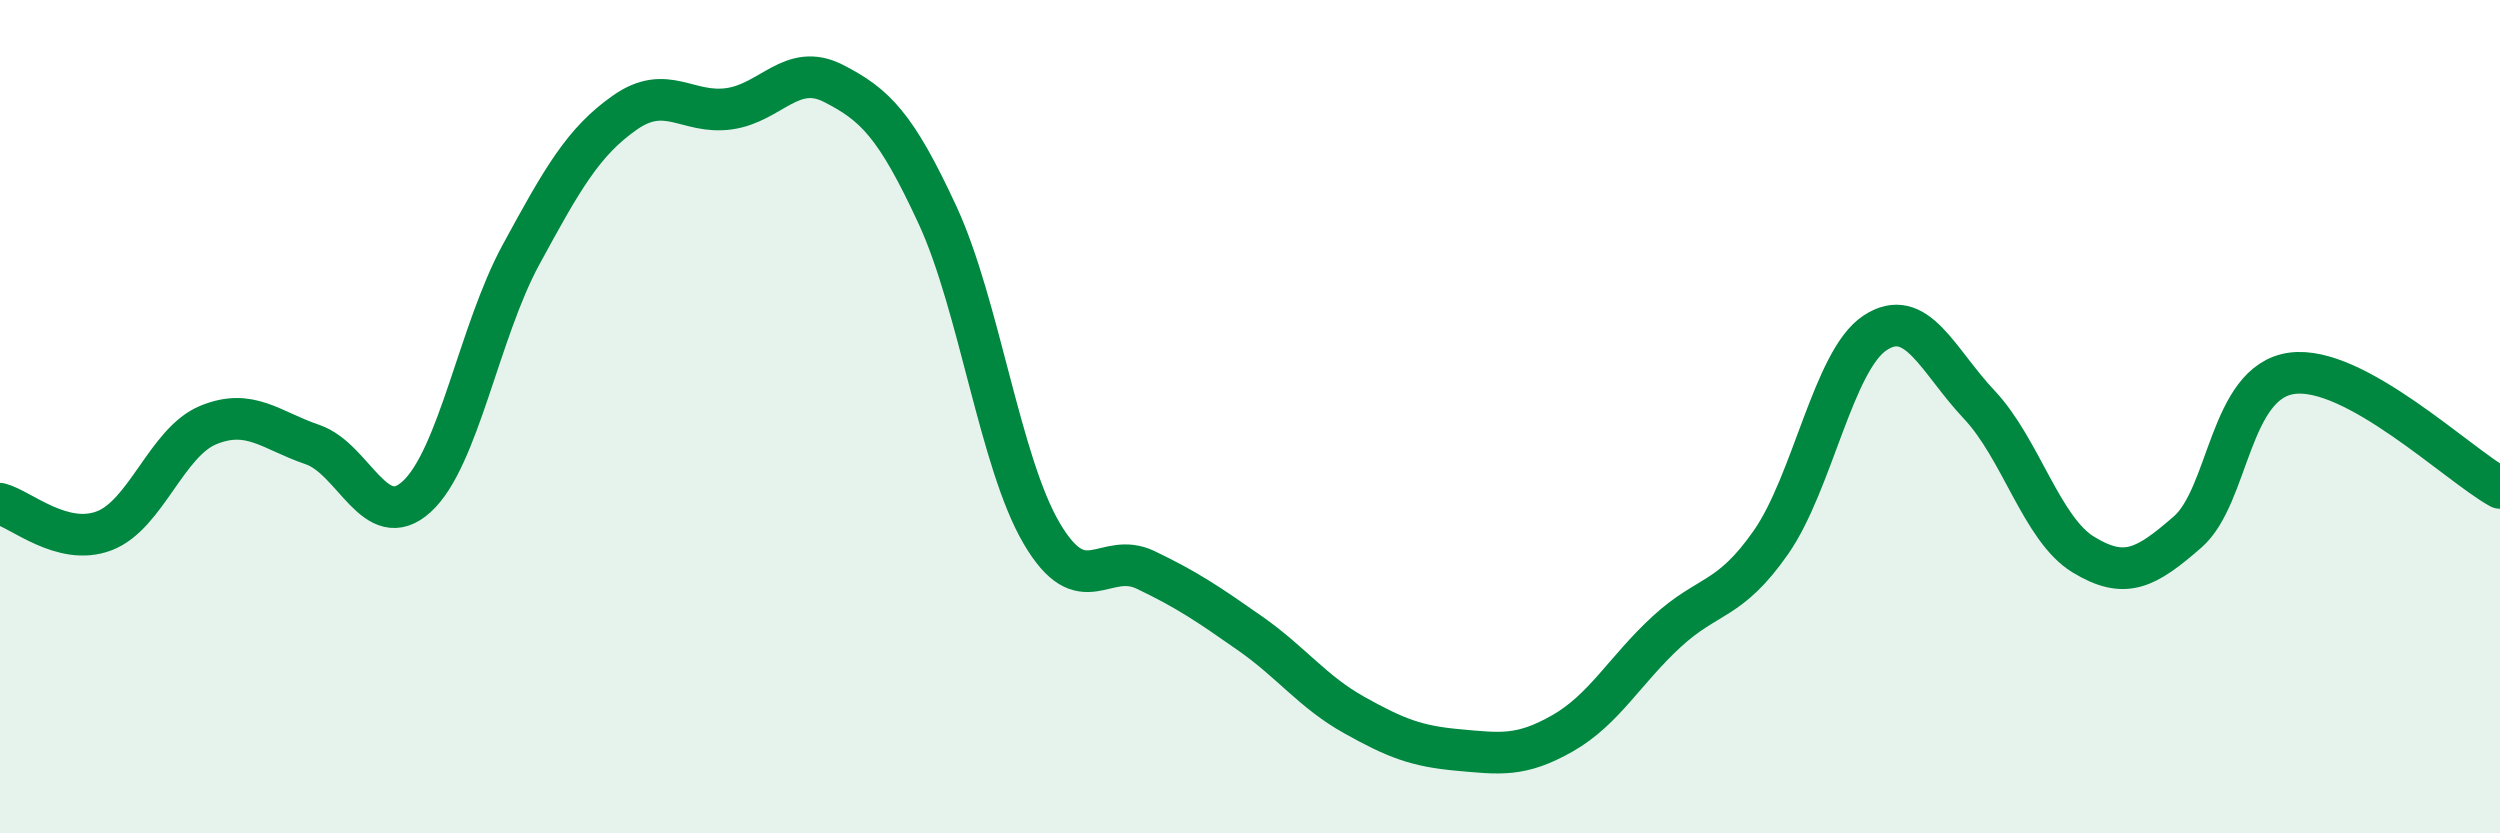
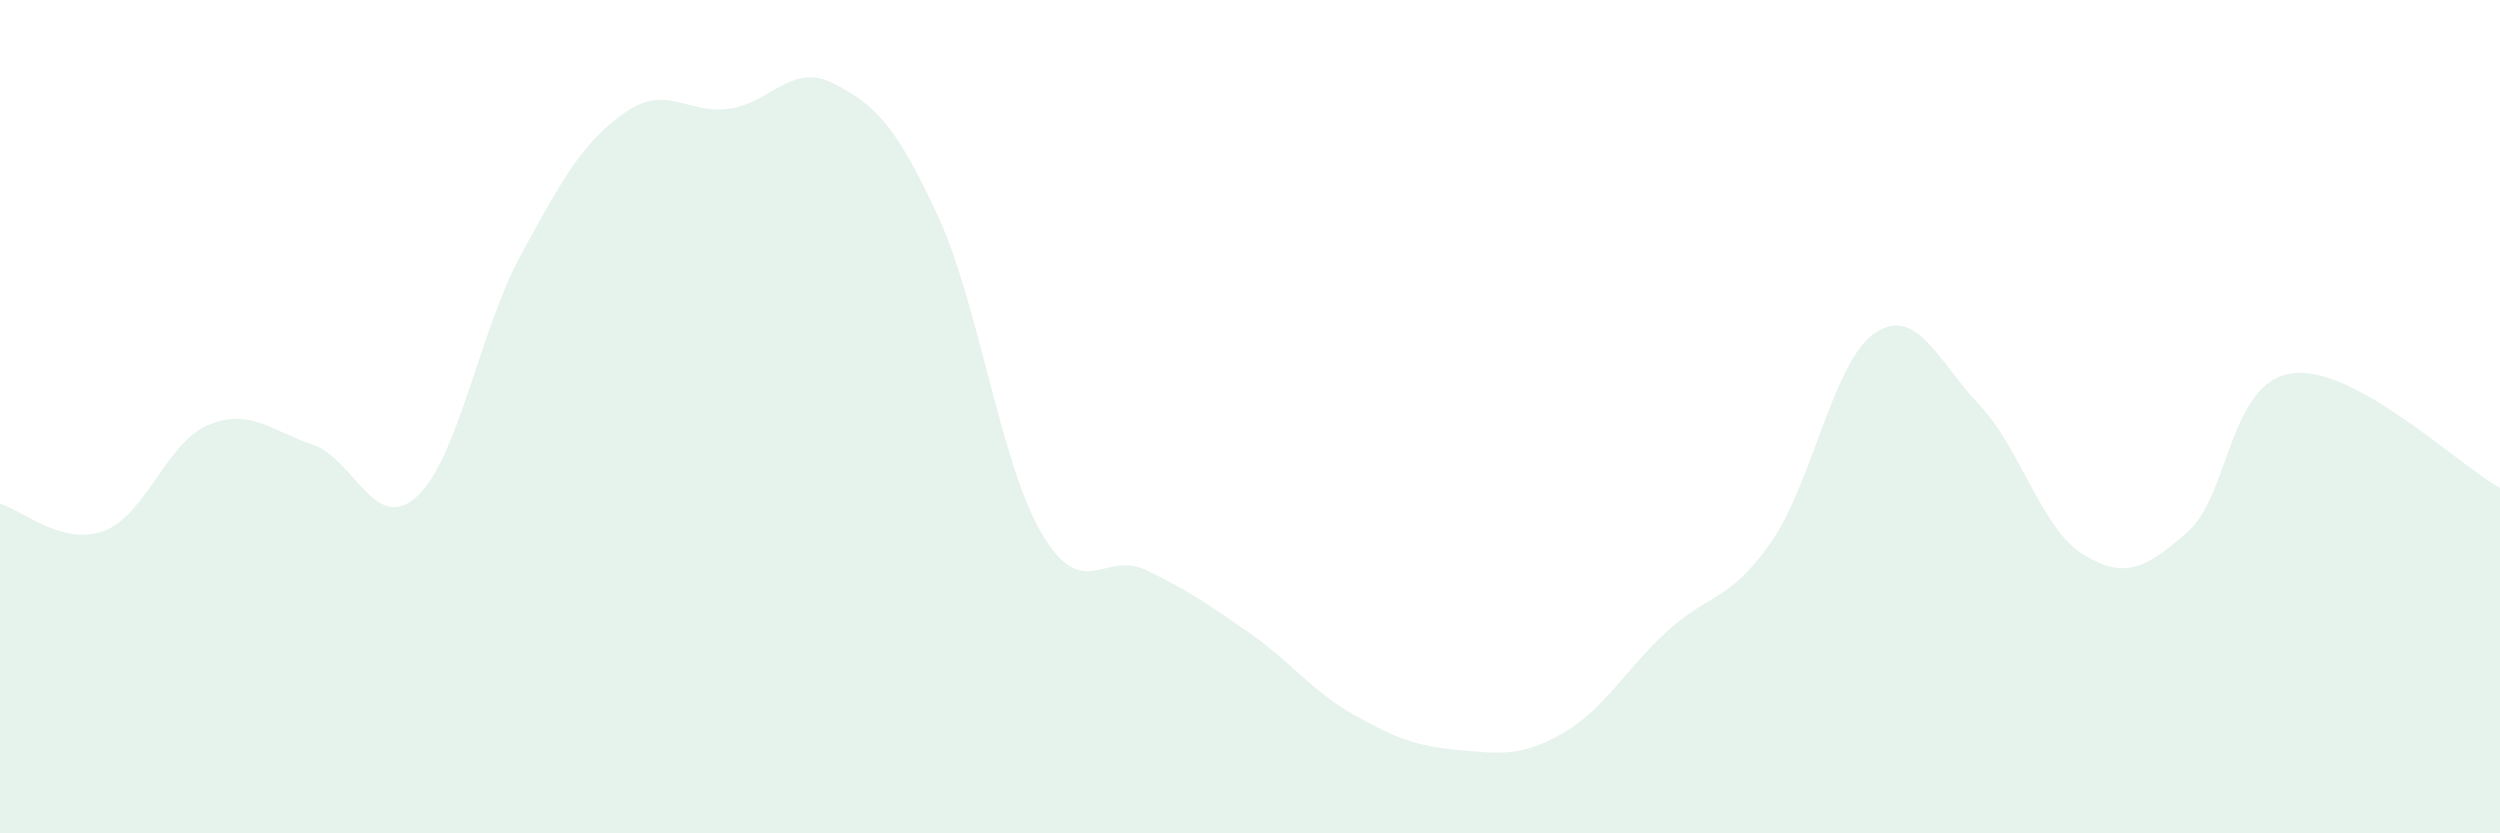
<svg xmlns="http://www.w3.org/2000/svg" width="60" height="20" viewBox="0 0 60 20">
  <path d="M 0,12.09 C 0.5,12.22 1.5,13.12 2.5,12.74 C 3.5,12.36 4,10.61 5,10.2 C 6,9.79 6.5,10.33 7.5,10.67 C 8.5,11.01 9,12.83 10,11.92 C 11,11.01 11.5,7.96 12.5,6.12 C 13.5,4.28 14,3.4 15,2.7 C 16,2 16.5,2.75 17.5,2.61 C 18.5,2.47 19,1.49 20,2 C 21,2.51 21.5,3 22.5,5.16 C 23.5,7.32 24,11.1 25,12.8 C 26,14.5 26.5,13.2 27.5,13.68 C 28.5,14.16 29,14.5 30,15.2 C 31,15.9 31.5,16.6 32.5,17.16 C 33.5,17.72 34,17.91 35,18 C 36,18.09 36.5,18.17 37.5,17.6 C 38.5,17.03 39,16.08 40,15.16 C 41,14.24 41.5,14.45 42.5,13.02 C 43.5,11.59 44,8.65 45,7.99 C 46,7.33 46.5,8.65 47.5,9.71 C 48.5,10.77 49,12.7 50,13.31 C 51,13.92 51.5,13.64 52.5,12.77 C 53.5,11.9 53.5,9.17 55,8.96 C 56.5,8.75 59,11.16 60,11.71L60 20L0 20Z" fill="#008740" opacity="0.1" stroke-linecap="round" stroke-linejoin="round" />
-   <path d="M 0,12.09 C 0.5,12.22 1.5,13.12 2.5,12.74 C 3.5,12.36 4,10.61 5,10.2 C 6,9.79 6.5,10.33 7.5,10.67 C 8.5,11.01 9,12.83 10,11.92 C 11,11.01 11.5,7.96 12.5,6.12 C 13.5,4.28 14,3.4 15,2.7 C 16,2 16.5,2.75 17.5,2.61 C 18.5,2.47 19,1.49 20,2 C 21,2.51 21.5,3 22.5,5.16 C 23.5,7.32 24,11.1 25,12.8 C 26,14.5 26.5,13.2 27.5,13.68 C 28.5,14.16 29,14.5 30,15.2 C 31,15.9 31.5,16.6 32.5,17.16 C 33.5,17.72 34,17.91 35,18 C 36,18.09 36.5,18.17 37.5,17.6 C 38.5,17.03 39,16.08 40,15.16 C 41,14.24 41.5,14.45 42.5,13.02 C 43.5,11.59 44,8.65 45,7.99 C 46,7.33 46.5,8.65 47.5,9.71 C 48.5,10.77 49,12.7 50,13.31 C 51,13.92 51.5,13.64 52.5,12.77 C 53.5,11.9 53.5,9.17 55,8.96 C 56.5,8.75 59,11.16 60,11.71" stroke="#008740" stroke-width="1" fill="none" stroke-linecap="round" stroke-linejoin="round" />
</svg>